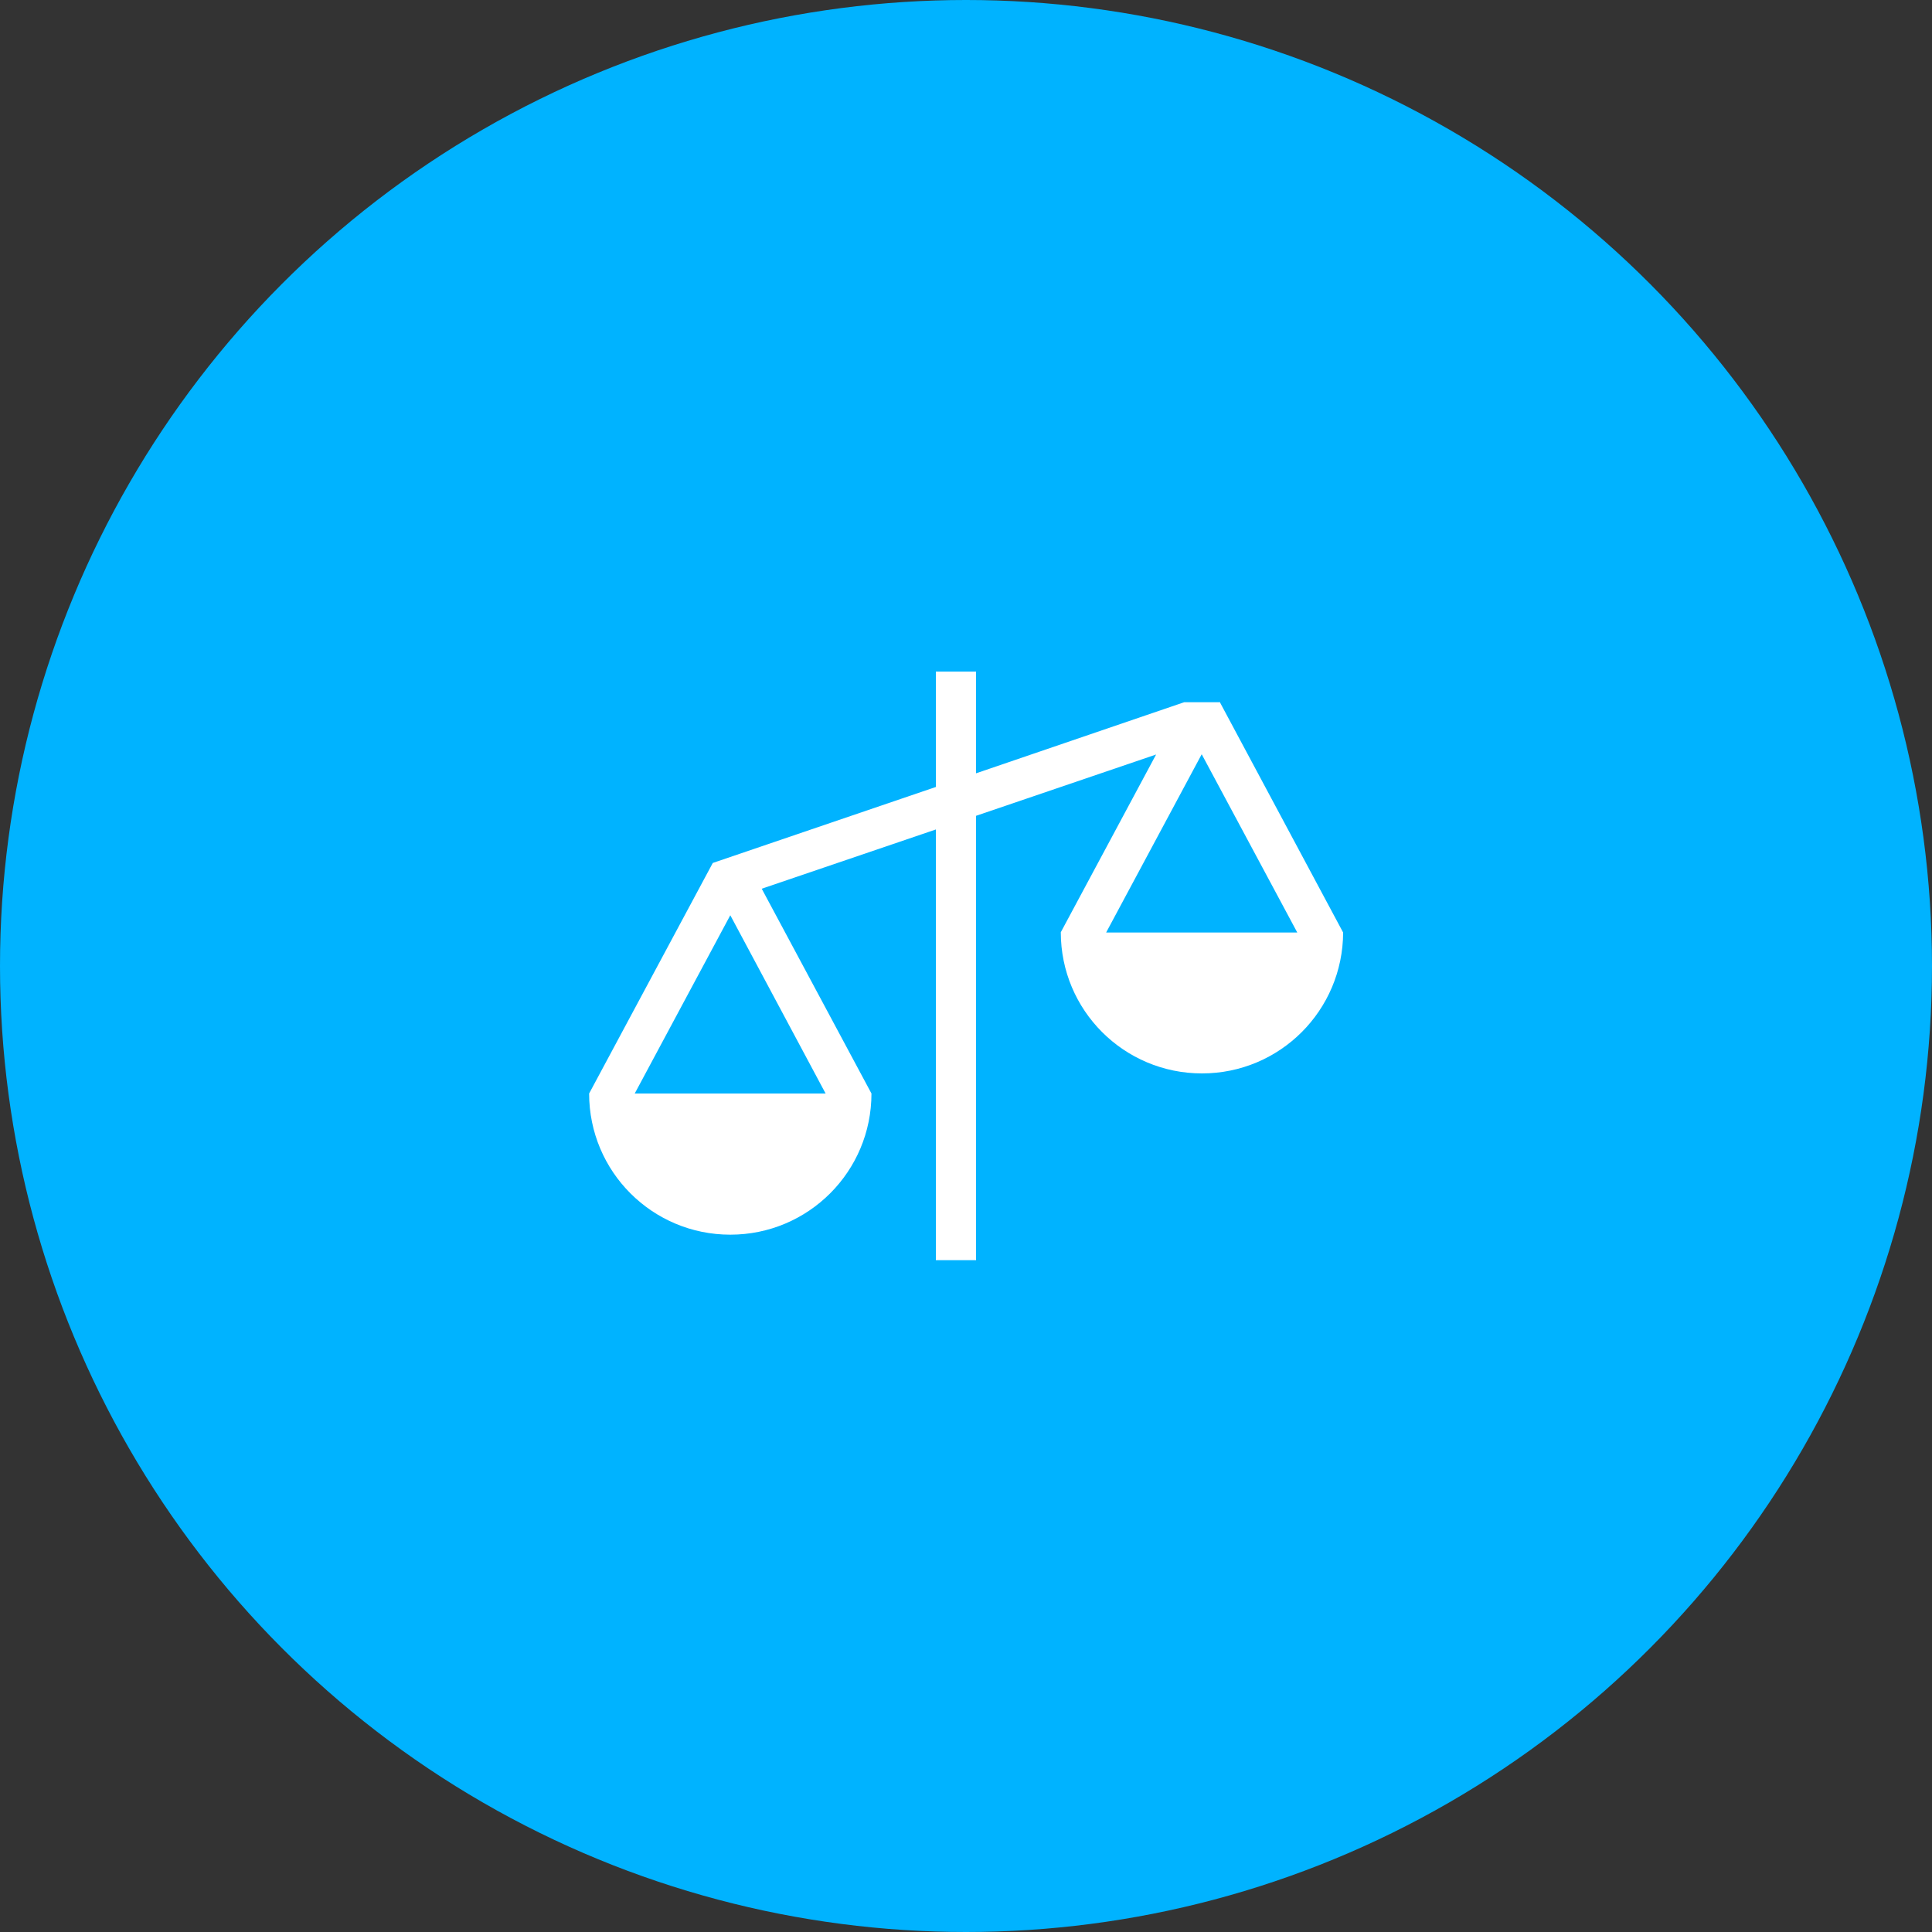
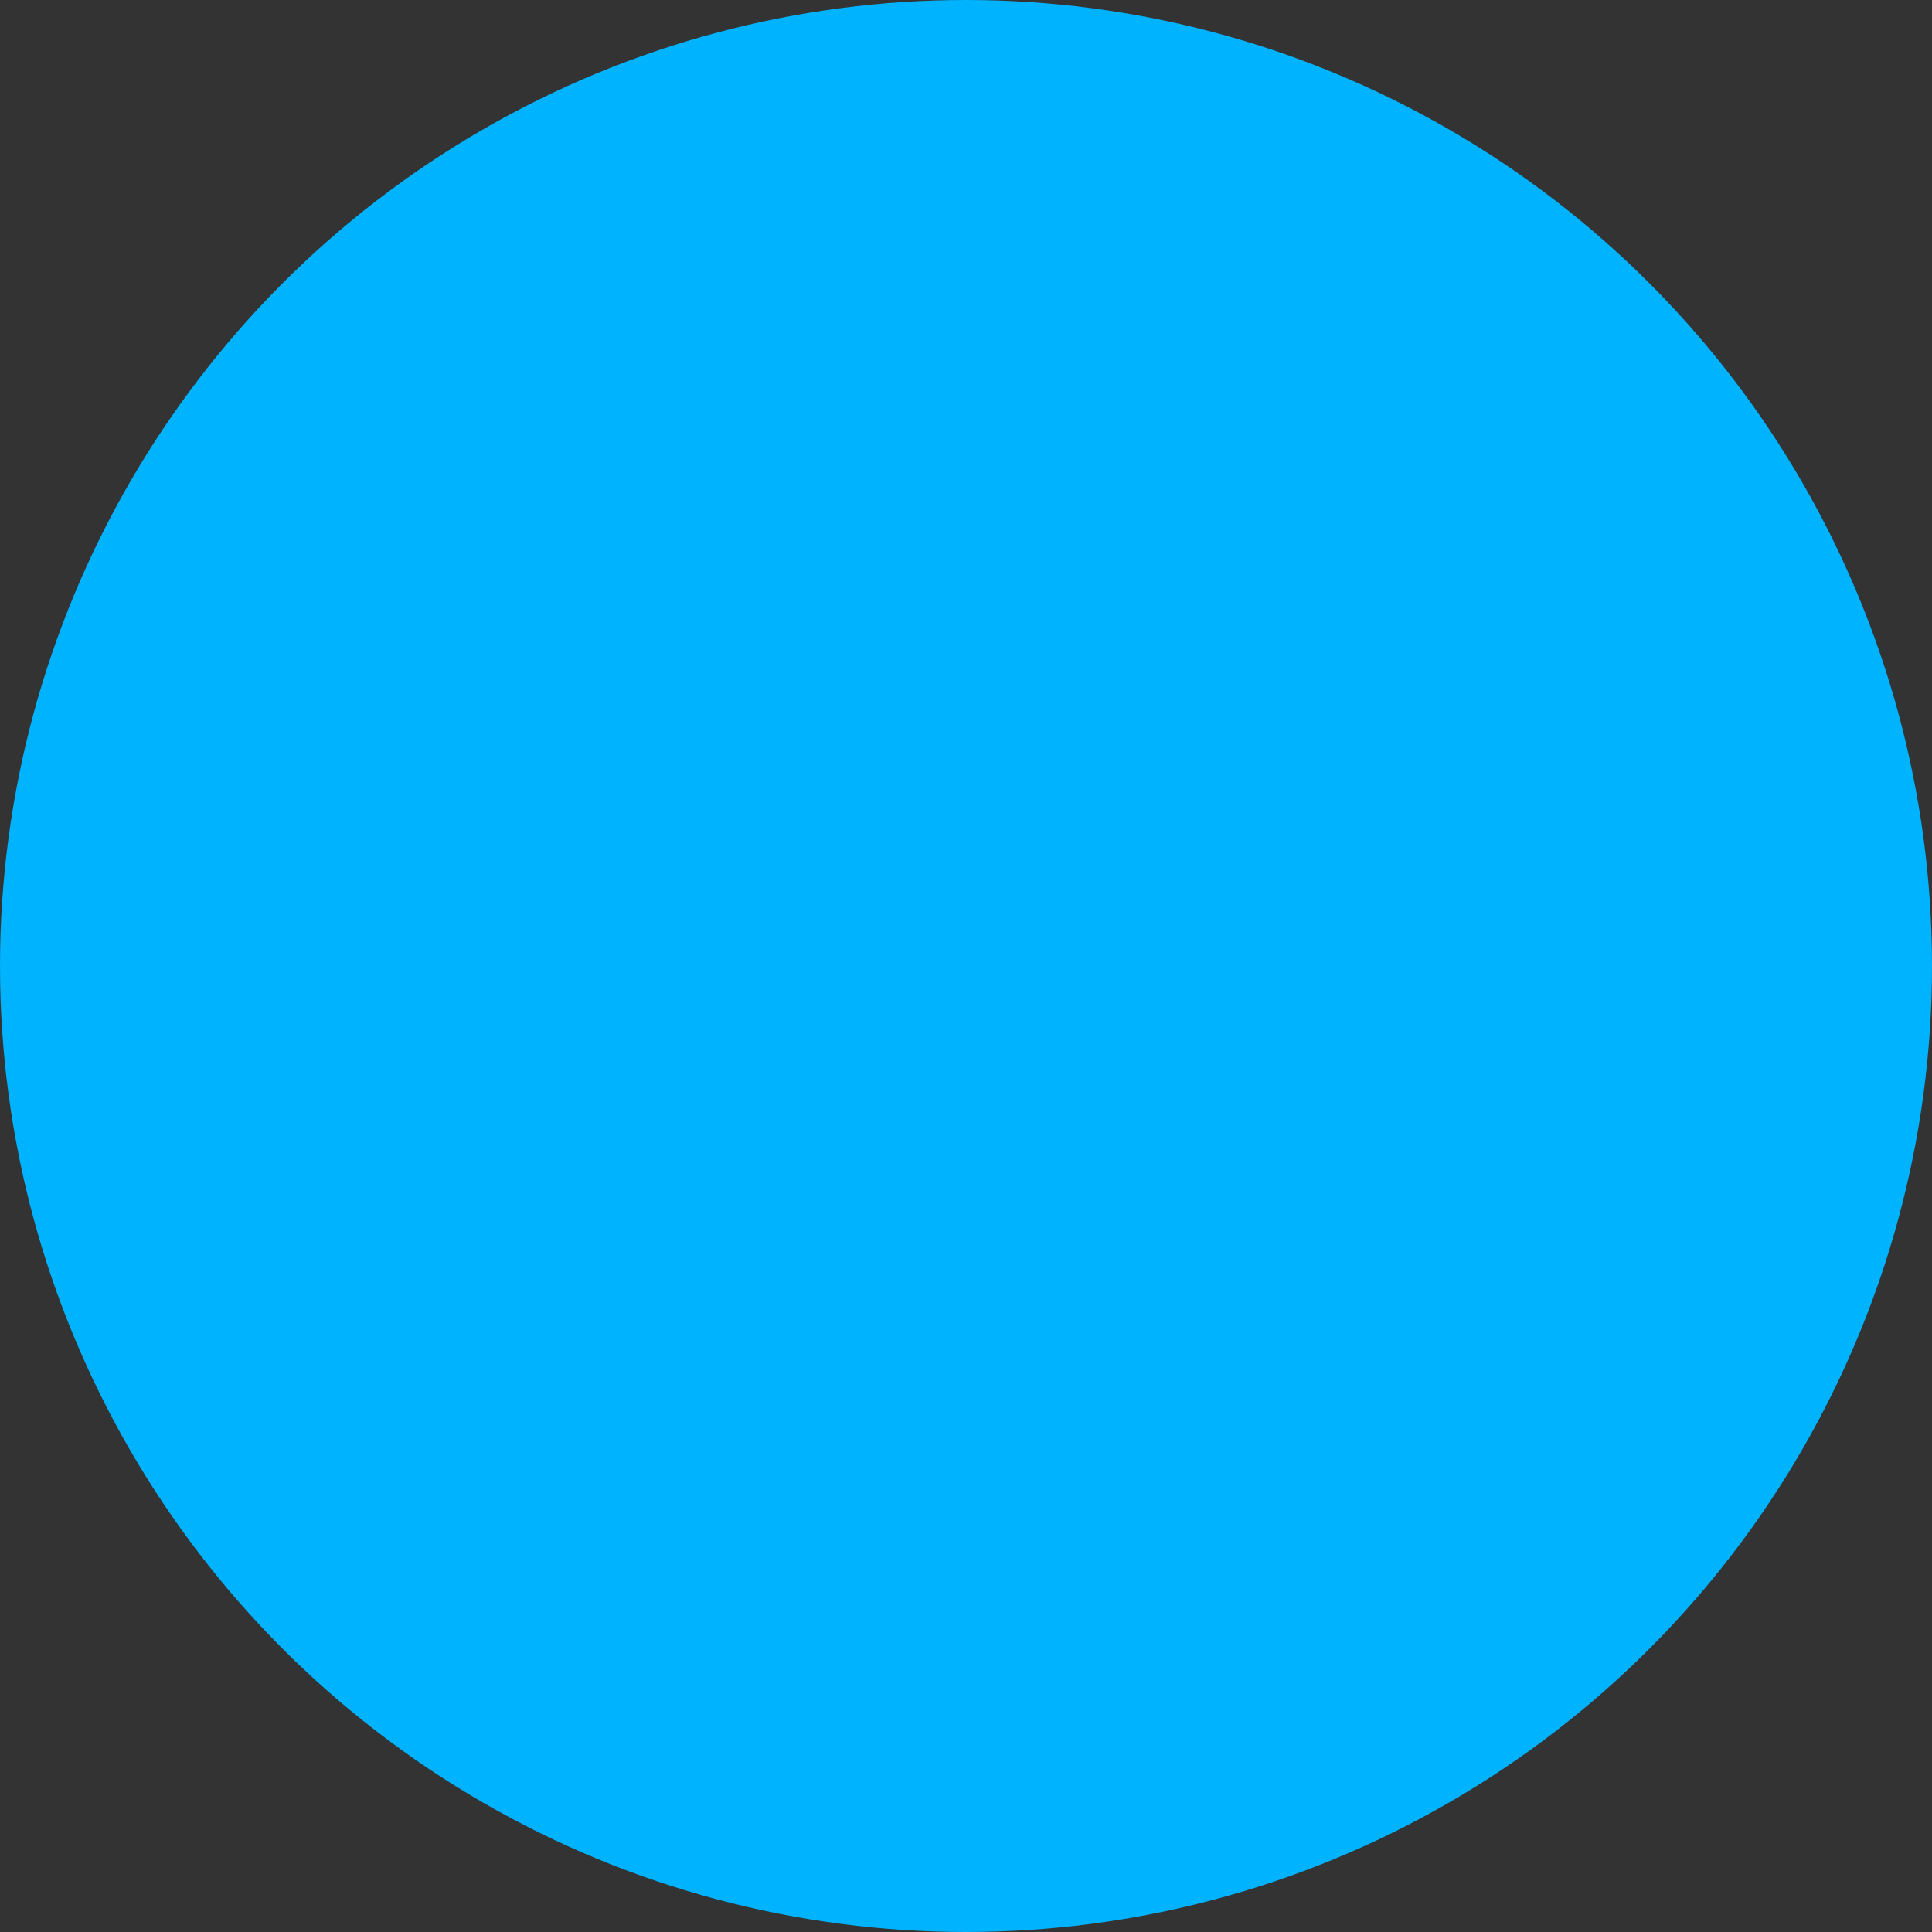
<svg xmlns="http://www.w3.org/2000/svg" id="Layer_2" viewBox="0 0 75 75">
  <rect x="0" y="0" width="75" height="75" fill="#333333" stroke="none" />
  <defs>
    <style>
      .cls-1 {
        fill: #00b3ff;
      }

      .cls-2 {
        fill: #fff;
      }
    </style>
  </defs>
  <circle class="cls-1" cx="37.5" cy="37.5" r="37.5" />
-   <path class="cls-2" d="M47.34,27.26h-1.37s-8.08,2.76-8.08,2.76v-3.95h-1.56v4.48l-8.66,2.95-4.8,8.95c0,3.03,2.45,5.48,5.48,5.48s5.48-2.45,5.48-5.48l-4.26-7.95,6.76-2.3v16.72h1.56v-17.25l6.99-2.38-3.7,6.9c0,3.03,2.45,5.48,5.48,5.48s5.47-2.45,5.48-5.47l-4.79-8.95ZM24.64,42.45l3.71-6.92,3.7,6.92h-7.41ZM42.94,36.2l3.71-6.92,3.71,6.92h-7.42Z" />
</svg>